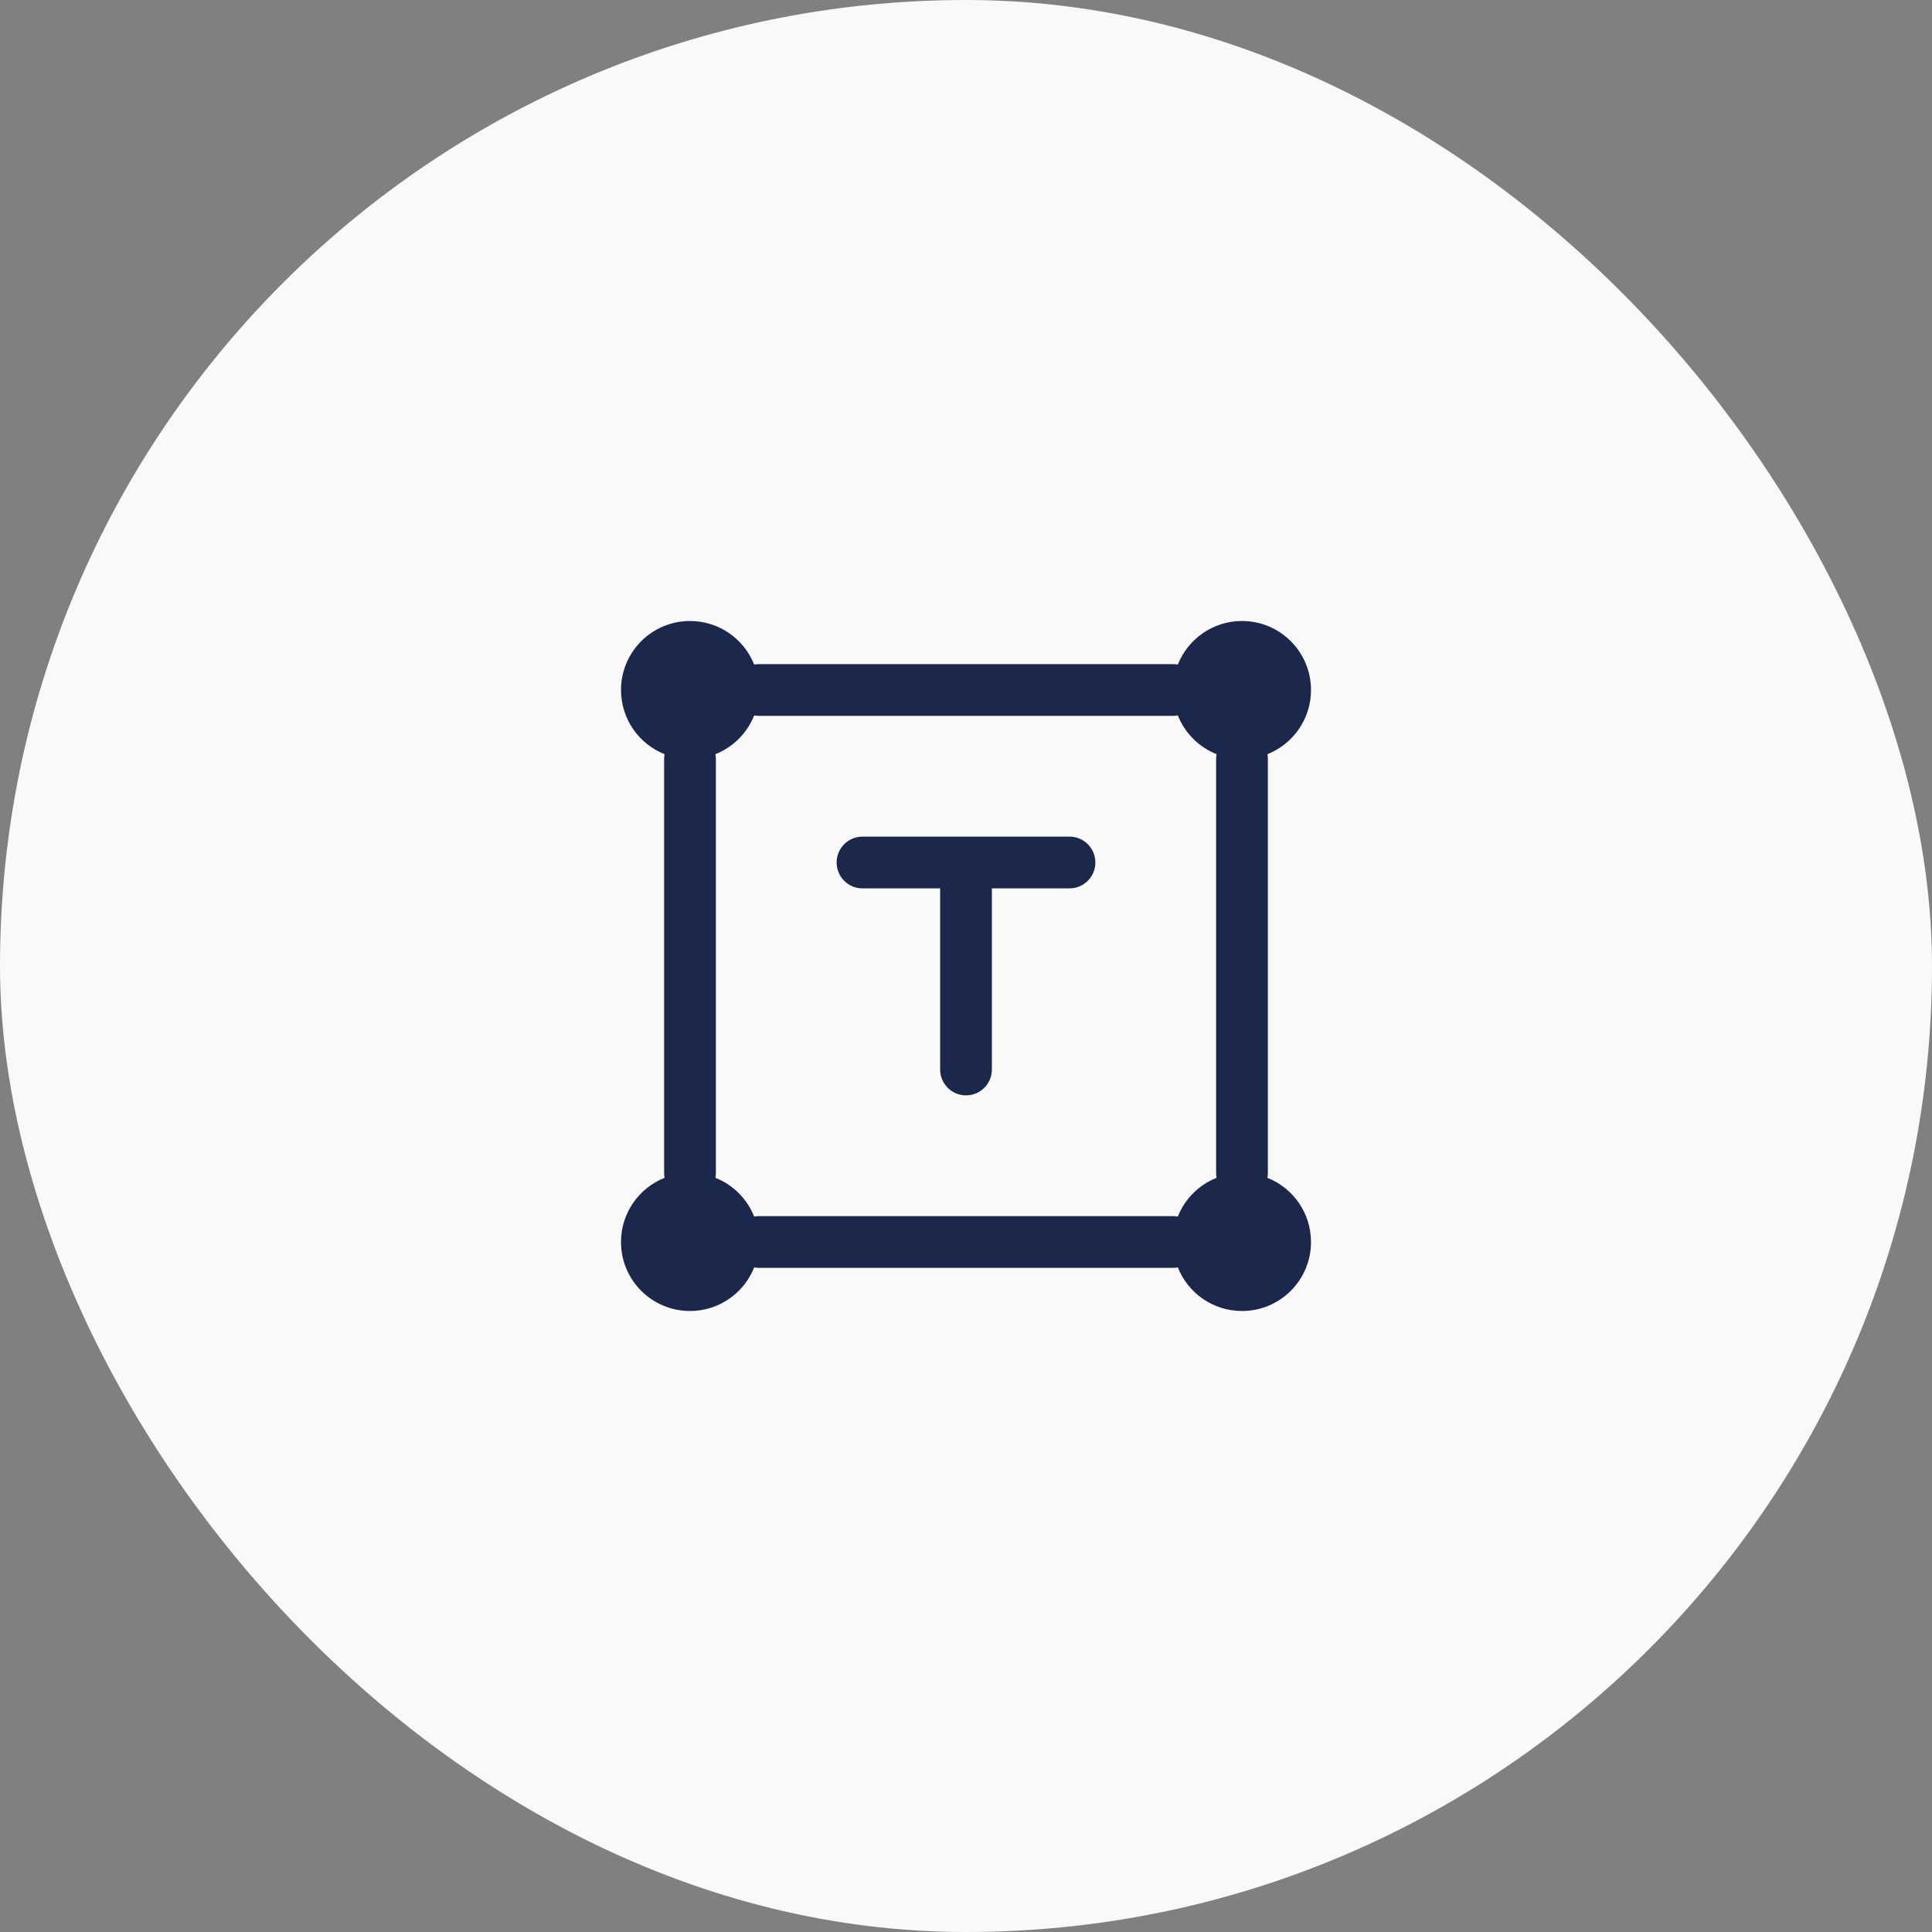
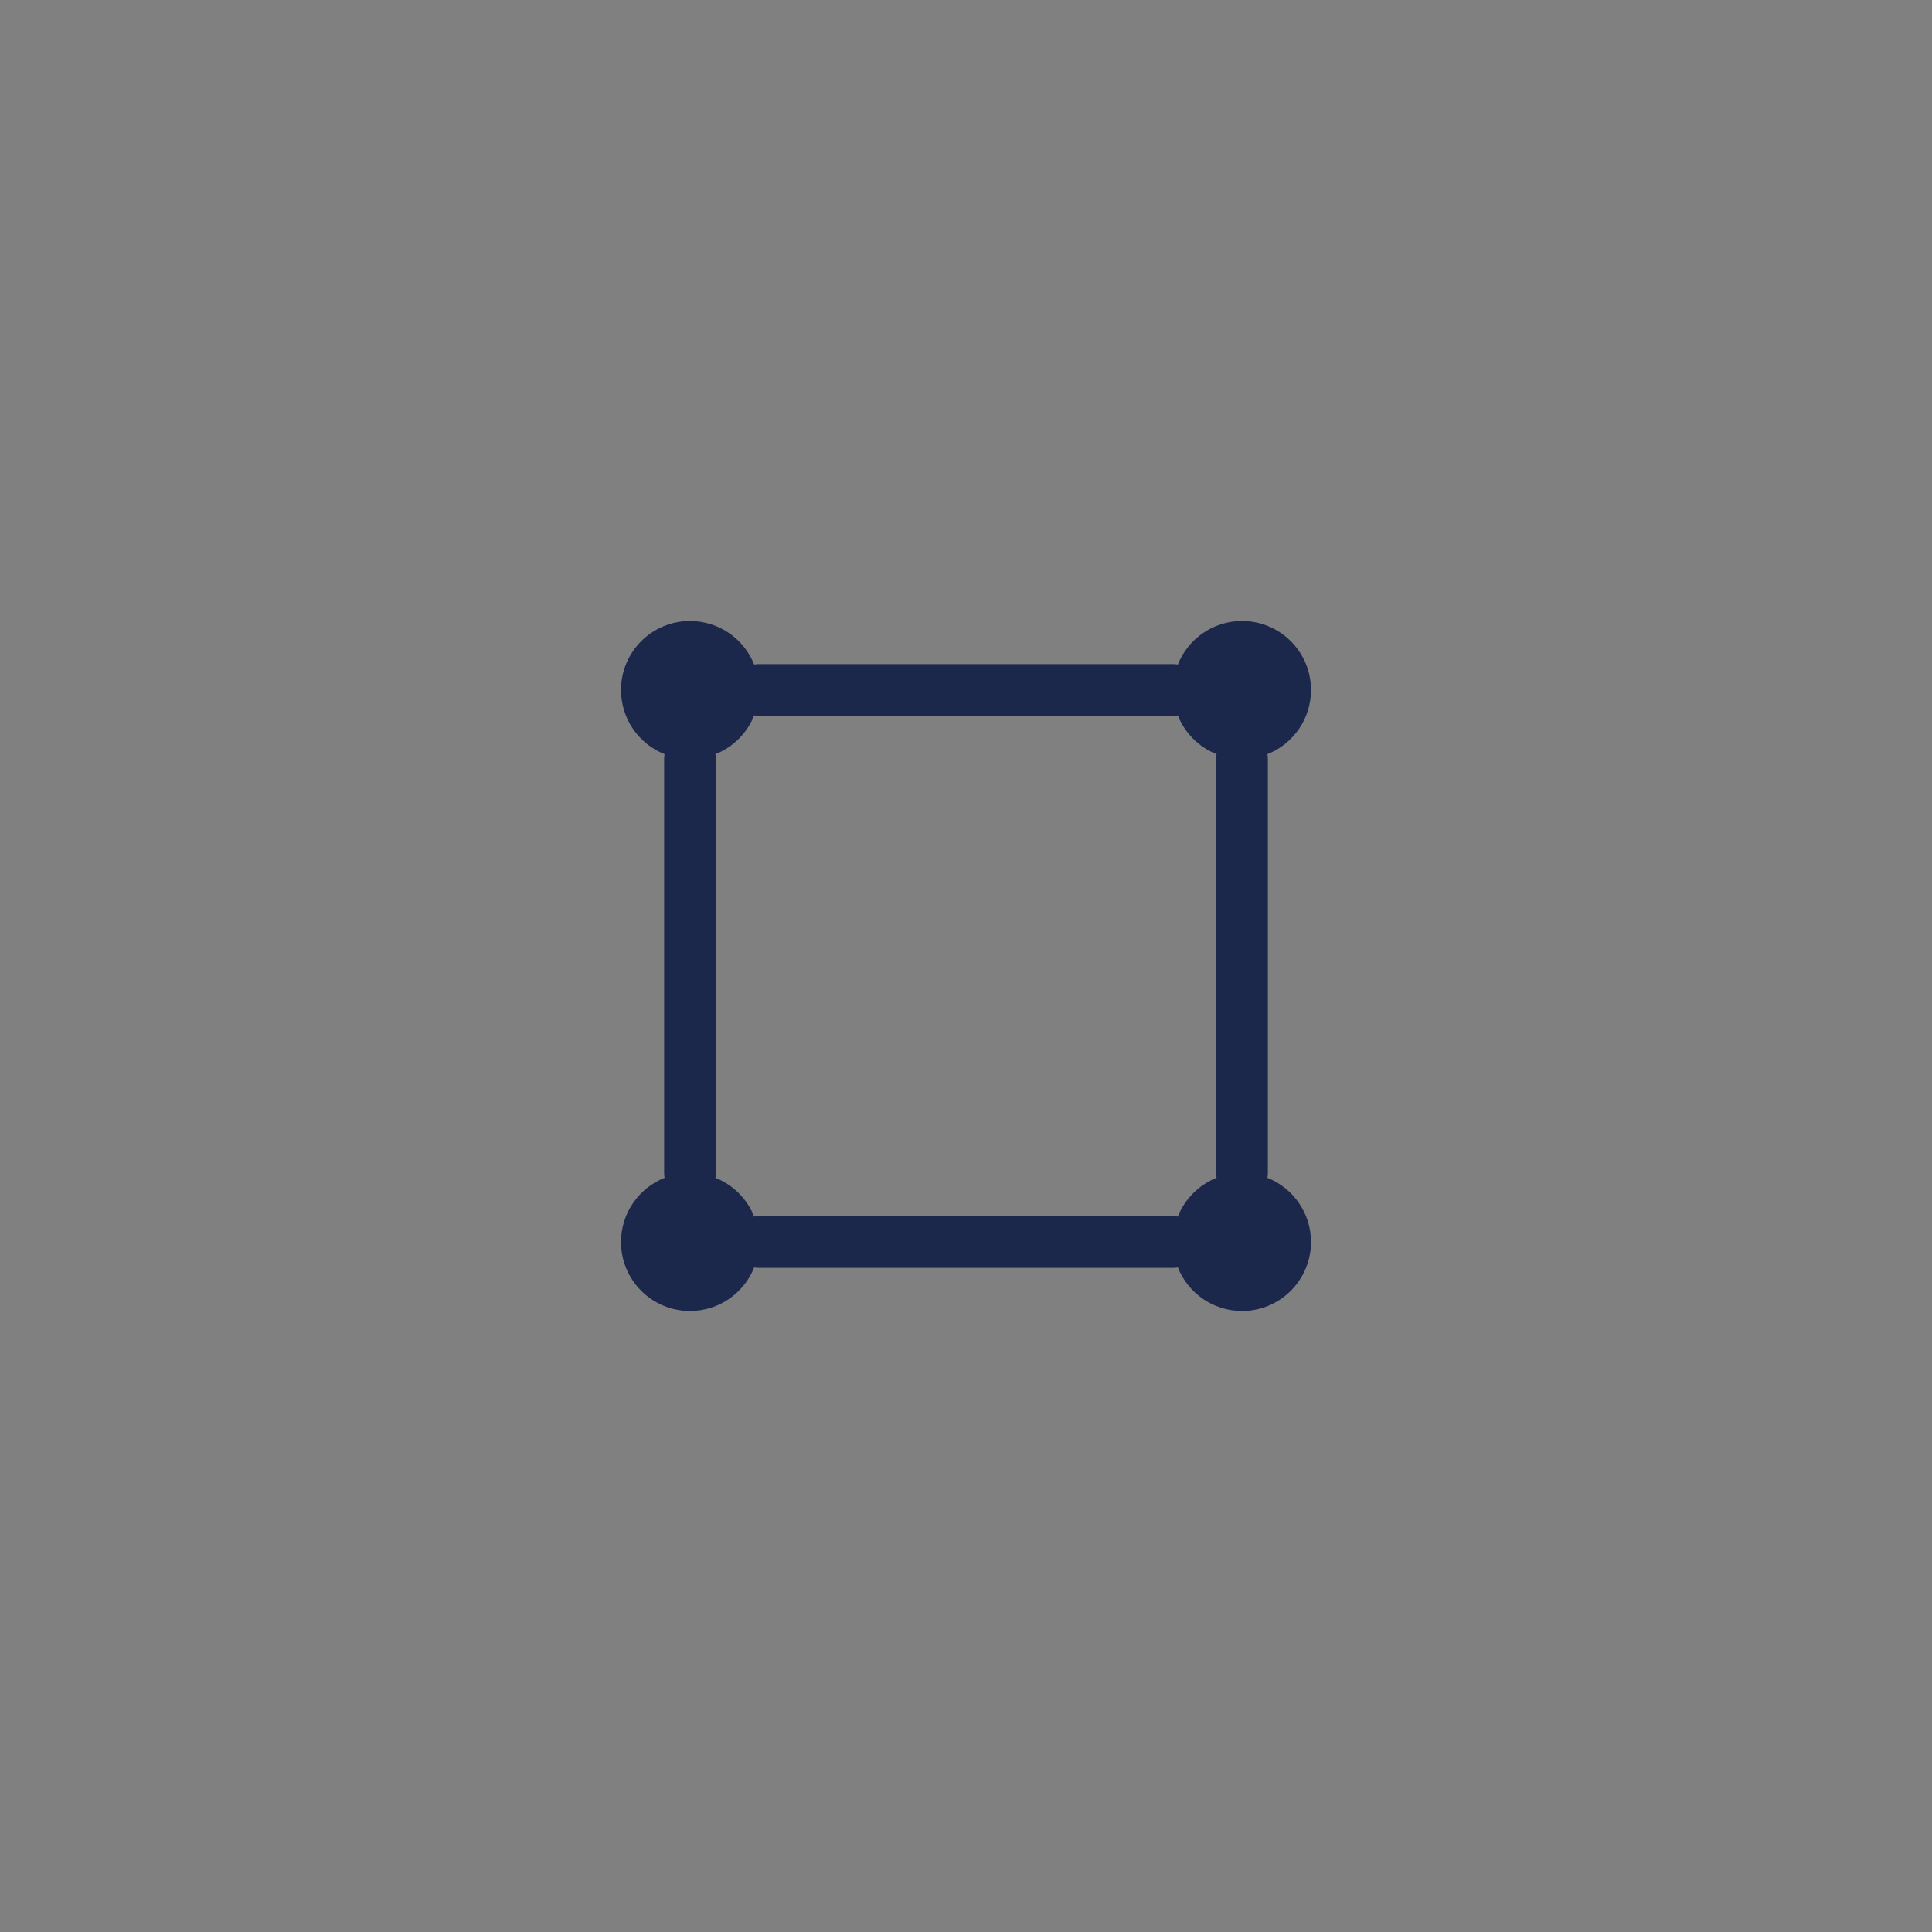
<svg xmlns="http://www.w3.org/2000/svg" width="56" height="56" viewBox="0 0 56 56" fill="none">
  <rect x="0" y="0" width="56" height="56" fill="#808080" stroke="none" />
-   <rect width="56" height="56" rx="28" fill="#F9F9F9" />
-   <path fill-rule="evenodd" clip-rule="evenodd" d="M24.25 25C24.25 24.586 24.586 24.25 25 24.25H31C31.414 24.25 31.75 24.586 31.75 25C31.75 25.414 31.414 25.75 31 25.75H28.75V31C28.75 31.414 28.414 31.75 28 31.75C27.586 31.75 27.25 31.414 27.25 31V25.75H25C24.586 25.75 24.25 25.414 24.25 25Z" fill="#1C274C" />
  <path fill-rule="evenodd" clip-rule="evenodd" d="M21.86 19.263C21.567 18.523 20.844 18 20 18C18.895 18 18 18.895 18 20C18 20.844 18.523 21.567 19.263 21.86C19.255 21.905 19.25 21.952 19.25 22L19.25 34C19.25 34.048 19.255 34.095 19.263 34.14C18.523 34.434 18 35.156 18 36C18 37.105 18.895 38 20 38C20.844 38 21.567 37.477 21.86 36.737C21.905 36.745 21.952 36.75 22 36.75H34C34.048 36.75 34.095 36.745 34.14 36.737C34.434 37.477 35.156 38 36 38C37.105 38 38 37.105 38 36C38 35.156 37.477 34.434 36.737 34.14C36.745 34.095 36.75 34.048 36.75 34L36.75 22C36.75 21.952 36.745 21.905 36.737 21.86C37.477 21.567 38 20.844 38 20C38 18.895 37.105 18 36 18C35.156 18 34.434 18.523 34.14 19.263C34.095 19.255 34.048 19.25 34 19.25H22C21.952 19.25 21.905 19.255 21.86 19.263ZM20.737 21.86C20.745 21.905 20.75 21.952 20.75 22L20.75 34C20.75 34.048 20.745 34.095 20.737 34.14C21.249 34.343 21.657 34.751 21.86 35.263C21.905 35.255 21.952 35.25 22 35.25H34C34.048 35.25 34.095 35.255 34.14 35.263C34.343 34.751 34.751 34.343 35.263 34.14C35.255 34.095 35.25 34.048 35.25 34V22C35.25 21.952 35.255 21.905 35.263 21.86C34.751 21.657 34.343 21.249 34.14 20.737C34.095 20.745 34.048 20.75 34 20.75H22C21.952 20.75 21.905 20.745 21.86 20.737C21.657 21.249 21.249 21.657 20.737 21.86Z" fill="#1C274C" />
</svg>